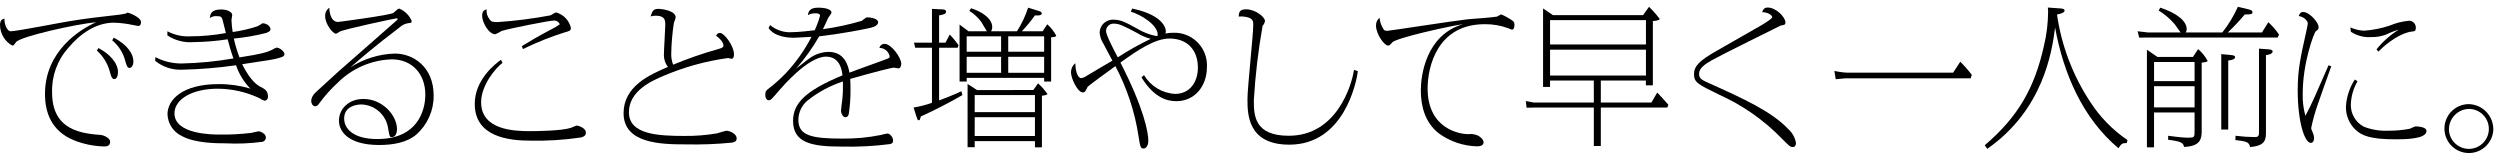
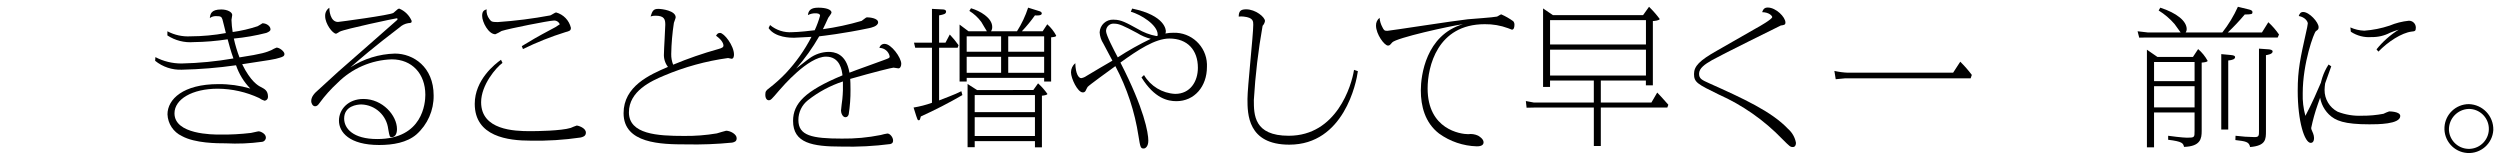
<svg xmlns="http://www.w3.org/2000/svg" id="a" width="438" height="28" viewBox="0 0 438 28">
  <g id="b">
    <g id="c">
-       <path id="d" d="M1.872,5.48c1.014,0,8.659-1.508,10.3-1.768,2.574-.442,6.188-.858,8.788-1.144.364-.052.832-.13,1.04-.182.116-.071.238-.131.364-.181.1,0,2.34.779,2.34,1.664,0,.675-.364.675-.546.675-.052,0-.728-.13-.832-.156-1.103-.241-2.226-.381-3.354-.416-3.2,0-5.954,1.977-8.008,4.42-1.926,2.152-2.942,4.967-2.834,7.853,0,6.708,5.382,7.15,8.632,7.41.26.026,1.534.468,1.534,1.17,0,.832-.7.832-1.118.832-1.802-.05-3.58-.419-5.252-1.092-3.926-1.612-5.044-4.862-5.044-8.112,0-7.54,6.214-11.363,8.97-12.559-3.328.286-13.339,2.5-14.04,3.484-.39.546-.443.6-.677.6C.85,7.259.039,5.914.003,4.442.003,3.506.367,3.376.783,3.242c-.054,1.068.492,2.238,1.089,2.238ZM17.239,8.418c1.924.988,3.432,2.6,3.432,4.212,0,.7-.26,1.223-.624,1.223-.442,0-.572-.442-.806-1.3-.381-1.423-1.167-2.705-2.262-3.691l.26-.444ZM19.939,6.598c2.522,1.326,3.432,2.939,3.432,4.16,0,.677-.338,1.144-.65,1.144-.416,0-.546-.416-.78-1.248-.363-1.408-1.164-2.665-2.288-3.588l.286-.468Z" />
      <path id="e" d="M27.222,10.004c1.418.745,2.998,1.129,4.6,1.119,3.043-.067,6.077-.363,9.075-.885-.442-1.222-.833-2.652-1.014-3.354-1.971.305-3.961.47-5.955.494-1.621.132-3.239-.28-4.6-1.17v-.728c1.245.661,2.648.967,4.056.885,2.076-.007,4.146-.198,6.188-.573-.1-.364-.493-2.054-.6-2.392-.157-.494-.338-.572-1.093-.572-.401-.025-.797.095-1.117.338.077-.7.208-1.508,2-1.508,1.091,0,1.924.468,1.924.963,0,.155-.13.753-.13.857.022.715.091,1.427.208,2.133,1.484-.205,2.946-.544,4.368-1.015.156-.052.832-.52.858-.52.7,0,1.4.494,1.4,1.066,0,.313-.364.469-.728.624-1.869.477-3.773.808-5.694.988.245,1.124.576,2.227.988,3.3,4.108-.624,4.732-.91,5.59-1.273.29-.174.594-.322.91-.443.52,0,1.378.676,1.378,1.118,0,.39-.312.5-.806.651-.858.285-1.742.416-6.6,1.143,1.508,3.069,2.834,3.771,3.25,3.978.7.365,1.274.65,1.274,1.742.012.349-.252.647-.6.677-.337-.099-.654-.258-.936-.468-2.272-1.061-4.746-1.62-7.254-1.639-4.5,0-7.593,1.846-7.593,4.317,0,3.718,6.735,3.718,7.956,3.718,1.816.024,3.632-.071,5.435-.286.234-.026,1.2-.286,1.4-.286.182,0,1.222.364,1.222,1.092.001.387-.291.713-.676.754-2.111.283-4.244.37-6.371.26-1.456,0-5.355,0-7.67-1.274-1.485-.696-2.458-2.162-2.522-3.8,0-2.653,2.756-5.3,8.919-5.3,1.892-.016,3.775.247,5.59.78-1.127-1.158-1.981-2.552-2.5-4.082-3.145.45-6.315.71-9.491.779-1.698.068-3.362-.487-4.68-1.56l.041-.647Z" />
      <path id="f" d="M59.229,3.842c.182,0,9.178-1.2,9.7-1.586.13-.078.65-.6.754-.65.077-.055.166-.09.26-.1.984.404,1.768,1.18,2.184,2.159,0,.338-.13.364-.6.39-.575.094-1.109.356-1.534.754-4.628,3.51-6.994,5.59-8.606,6.994,2.33-1.505,5.028-2.341,7.8-2.418,3.224,0,6.786,2.34,6.786,7.332.038,2.61-1.064,5.106-3.016,6.838-1.664,1.431-4.108,1.847-6.526,1.847-5.252,0-7.046-2.263-7.046-4.265,0-1.975,1.612-3.8,4.29-3.8,3.38,0,5.876,2.913,5.876,5.279,0,.988-.442,1.4-.884,1.4-.416,0-.39-.026-.65-1.4-.278-2.408-2.283-4.247-4.706-4.317-.754,0-3.016.26-3.016,2.471,0,1.716,1.534,3.588,5.8,3.588,8.008,0,8.424-6.37,8.424-7.748,0-3.719-2.366-6.215-5.876-6.215-3.584.112-6.989,1.592-9.516,4.135-1.151,1.057-2.196,2.224-3.121,3.484-.337.494-.545.6-.806.6-.442,0-.675-.572-.675-.885,0-.779.52-1.377,1.377-2.1.208-.182,2.783-2.548,3.354-3.069.391-.363,9.907-8.658,10.219-8.97.052-.051.182-.156.182-.26-.008-.078-.078-.136-.156-.13-.182,0-9.074,1.872-9.984,2.341-.196.14-.405.261-.624.363-.624,0-1.925-1.742-1.925-3.068-.036-.588.241-1.151.728-1.482-.002.409.128,2.489,1.533,2.489Z" />
      <path id="g" d="M88.036,11.019c-1.092.779-3.744,3.848-3.744,6.89,0,4.887,5.824,5.07,8.581,5.07,1.17,0,5.46-.052,7.124-.572.348-.157.704-.296,1.066-.416.13,0,1.586.364,1.586,1.248,0,.65-.6.78-.962.858-2.884.42-5.797.602-8.71.546-3.952,0-9.8-.7-9.8-6.448,0-4.213,3.562-6.994,4.6-7.723l.259.547ZM91.417,8.081c1.43-.884,2.912-1.743,5.07-2.886.556-.264,1.086-.578,1.586-.937-.178-.449-.64-.718-1.118-.65-.7,0-7.722,1.378-9.075,1.82-.35.216-.715.407-1.092.572-1.2,0-2.314-2.131-2.314-3.224,0-.806.312-.987.78-1.144-.061.614.115,1.229.494,1.716.313.416.39.521,1.456.521,3.088-.211,6.162-.602,9.205-1.17.182-.053.858-.521,1.014-.521,1.296.355,2.294,1.391,2.6,2.7,0,.494-.26.573-.962.754-2.551.795-5.037,1.786-7.436,2.964l-.208-.515Z" />
      <path id="h" d="M125.841,8.6c.754-.208.91-.364.91-.624,0-.208-.13-.884-1.3-1.716.182-.311.338-.494.7-.494.7,0,2.444,2.21,2.444,3.8,0,.286-.078.729-.416.729-.1,0-.546-.13-.624-.13-3.864.53-7.641,1.57-11.232,3.093-2.236.937-6.136,2.7-6.136,6.423,0,3.848,5.018,4.134,9.62,4.134,1.933.027,3.865-.121,5.772-.442.26-.078,1.56-.468,1.638-.468.728,0,1.847.6,1.847,1.3,0,.547-.313.675-.781.78-2.687.266-5.387.37-8.086.311-4.368,0-10.946-.128-10.946-5.459,0-4.732,4.55-6.734,7.774-8.113-.519-.674-.768-1.517-.7-2.365,0-.781.234-4.291.234-5.019,0-.936-.156-1.587-1.716-1.587-.292-.007-.583.037-.859.131.313-1.04.547-1.326,1.353-1.326.65,0,3.042.313,3.042,1.483,0,.155-.286.832-.312.961-.28,1.807-.436,3.631-.468,5.46-.015.641.1,1.278.338,1.873,2.576-1.074,5.216-1.987,7.904-2.736Z" />
      <path id="i" d="M134.914,4.388c1.087.909,2.487,1.357,3.9,1.248.987,0,3.406-.26,3.925-.338.38-.823.693-1.676.937-2.549,0-.416-.651-.416-.729-.416-.487-.026-.971.083-1.4.313.1-1.145.987-1.3,1.872-1.3,1.248,0,2.262.312,2.262.859,0,.181-.494.753-.572.91-.26.545-.65,1.455-.936,2,2.295-.316,4.563-.803,6.786-1.457.156-.078.754-.623.91-.623.52,0,1.976.155,1.976.883,0,.7-1.326.962-1.586,1.014-4.55.962-8.086,1.353-8.736,1.431-1.151,2.011-2.502,3.9-4.031,5.641.39-.259,2-1.586,2.341-1.794.959-.702,2.111-1.092,3.3-1.118.962,0,3.094.183,3.692,3.64.936-.39,5.174-1.871,6.032-2.209.91-.338,1.014-.364,1.014-.651-.173-.856-.921-1.474-1.794-1.482.09-.437.492-.737.936-.7,1.118,0,2.886,2.392,2.886,3.483,0,.416-.182.806-.494.806-.13,0-.728-.129-.858-.129-.26,0-3.432.779-7.592,1.976.026.416.052.91.052,1.9.012,1.437-.093,2.871-.312,4.291-.078.26-.234.52-.572.52-.494,0-.78-.729-.78-1.145,0-.338.208-1.741.234-2.027.103-1.028.136-2.062.1-3.094-2.212.727-4.28,1.835-6.111,3.275-1.072.838-1.696,2.125-1.69,3.485,0,2.73,2.367,3.25,7.619,3.25,2.286.032,4.57-.178,6.812-.628.384-.113.775-.2,1.17-.26.442,0,.988.649.988,1.222,0,.364-.13.52-.494.624-2.827.367-5.678.515-8.528.442-5.123,0-8.5-.6-8.5-4.5,0-3.043,2.081-5.252,8.659-7.982-.1-.859-.416-3.277-2.886-3.277-3.147,0-7.645,5.279-8.191,5.9-1.4,1.637-1.482,1.742-1.872,1.742-.234,0-.572-.261-.572-.962,0-.6.13-.754.728-1.2,1.016-.787,1.972-1.648,2.861-2.575,1.787-1.906,3.301-4.049,4.5-6.37-.338.026-2.887.156-3.068.156-.547,0-3.3,0-4.447-1.69l.259-.535Z" />
      <path id="j" d="M163.28,1.553l1.9.1c.234,0,.572.078.572.364,0,.442-.416.52-1.223.677v4.783h1.119l.753-1.43c.558.584,1.071,1.21,1.535,1.872l-.156.443h-3.251v9.23c.781-.312,2.809-1.041,3.9-1.612l.182.676c-2.361,1.371-4.791,2.621-7.28,3.744-.131.468-.157.676-.365.676s-.259-.208-.441-.754l-.468-1.482c1.097-.18,2.176-.458,3.223-.832v-9.646h-2.938l-.208-.885h3.146V1.553ZM183.48,4.253c.635.56,1.163,1.229,1.561,1.976,0,.209-.261.234-.885.312v7.748h-1.221v-.65h-13.57v.65h-1.248V4.305l1.56,1.17h3.224c-.182-.234-.806-1.4-.962-1.611-.568-.782-1.283-1.445-2.106-1.952l.286-.466c1.534.441,3.718,1.664,3.718,3.275.01.267-.063.53-.208.754h4.55c.821-1.291,1.476-2.679,1.95-4.134l1.924.6c.182.052.469.156.469.416,0,.416-.885.364-1.2.339-.698.979-1.462,1.908-2.288,2.781h3.64l.806-1.224ZM169.362,9.063h6.032v-2.7h-6.032v2.7ZM169.362,12.755h6.032v-2.802h-6.032v2.802ZM181.036,15.772l.832-1.17c.614.553,1.164,1.174,1.639,1.851,0,.181-.624.286-.962.312v9.048h-1.222v-1.092h-10.554v1.066h-1.248v-11.077l1.664,1.067,9.851-.005ZM170.766,19.646h10.556v-2.99h-10.553l-.003,2.99ZM170.766,23.832h10.556v-3.3h-10.553l-.003,3.3ZM176.642,6.36v2.7h6.293v-2.7h-6.293ZM176.642,12.755h6.293v-2.802h-6.293v2.802Z" />
      <path id="k" d="M198.355,1.501c5.9,1.223,5.9,3.849,5.9,3.979-.003.134-.029.266-.078.391.454-.09.915-.134,1.378-.131,3.146-.114,5.789,2.343,5.903,5.489.006.164.005.327-.003.491,0,3.433-2.184,6.006-5.356,6.006-1.482,0-3.822-.467-6.11-4.16l.442-.416c1.147,1.95,3.2,3.191,5.46,3.3,2.626,0,3.978-2.159,3.978-4.577,0-3.068-1.794-5.122-4.992-5.122-2.5,0-5.565,2.029-8.58,4.212,4.186,8.139,4.888,12.325,4.888,13.677,0,1.014-.494,1.378-.806,1.378-.546,0-.6-.208-.91-2.158-.652-4.29-2.023-8.439-4.056-12.273-1.04.754-4.6,3.328-4.863,3.64-.077.1-.312.6-.363.7-.099.177-.293.279-.495.26-.883,0-2.054-2.444-2.054-3.51-.004-.624.274-1.216.755-1.613.051,1.976.624,2.627,1.04,2.627.318-.054.62-.178.883-.364.728-.468,3.927-2.314,4.577-2.7-.26-.494-1.352-2.574-1.586-2.99-.386-.59-.611-1.272-.651-1.976.055-1.28,1.136-2.272,2.416-2.218.045.002.09.005.135.01,1.17,0,2.132.519,4.107,1.611,1.009.609,2.119,1.032,3.277,1.248.234,0,.234-.052.234-.26,0-1.689-2.938-3.51-4.706-4l.236-.551ZM201.605,6.801c-.836-.213-1.635-.555-2.366-1.014-2.444-1.3-3.2-1.638-3.978-1.638-.711-.101-1.369.393-1.47,1.104-.009.065-.014.13-.013.196,0,.675,1.327,3.223,2.055,4.6,1.853-1.205,3.781-2.288,5.774-3.243l-.002-.005Z" />
      <path id="l" d="M237.901,12.474c-.259,1.977-2.444,12.871-12.012,12.871-7.332,0-7.332-5.408-7.332-8.009,0-2.053,1.014-11.154,1.014-13,0-.6,0-1.248-1.664-1.43-.293-.039-.591-.039-.884,0,0-.962.364-1.274,1.3-1.274,1.638,0,3.3,1.352,3.3,2.054-.052.313-.197.603-.416.832-.763,4.3-1.275,8.641-1.534,13,0,2.574,0,6.266,6.11,6.266,8.4,0,11.025-8.815,11.441-11.544l.677.234Z" />
      <path id="m" d="M242.191,4.753c.259.52.337.65.858.65.39,0,11.856-1.794,14.118-2.028.806-.078,4.368-.312,5.1-.468.13-.026.624-.39.754-.39.74.325,1.444.727,2.1,1.2.152.181.227.415.208.651,0,.338-.078.832-.441.832-.231-.071-.458-.158-.677-.261-1.306-.482-2.69-.719-4.082-.7-8.32,0-10.01,7.463-10.01,11.259,0,7.2,5.8,8.008,7.1,8.008.594-.084,1.199.006,1.742.26.13.078.962.546.962,1.17,0,.676-.857.7-1.195.7-2.374-.068-4.673-.847-6.6-2.235-2.471-1.9-3.2-4.811-3.2-7.566,0-2.6.884-9.673,7.384-11.6-2.366.338-11.674,2.392-12.4,3.2-.416.494-.467.546-.754.546-.6,0-2.08-1.976-2.08-3.51-.017-.524.214-1.024.624-1.351.047.573.214,1.129.489,1.634Z" />
      <path id="n" d="M280.463,14.113v3.847h8.866l1.014-1.742c.728.729,1.612,1.769,1.95,2.133l-.182.494h-11.648v6.735h-1.223v-6.735h-10.533l-1.248.026-.13-1.17,1.378.259h10.53v-3.847h-7.67v1.117h-1.221V1.476l1.716,1.17h15.808l1.04-1.456c.679.66,1.305,1.373,1.872,2.132,0,.26-.988.364-1.2.364v11.259h-1.222v-.832h-7.897ZM271.57,7.794h16.8V3.531h-16.8v4.263ZM288.37,8.705h-16.8v4.523h16.8v-4.523Z" />
      <path id="o" d="M309.713,1.32c1.431,0,3.095,1.664,3.095,2.627,0,.416-.261.441-.807.519-.025,0-10.842,5.356-12.038,6.059-1.274.727-2.288,1.43-2.288,2.391,0,.884.494,1.092,1.82,1.691,5.8,2.6,10.894,4.914,13.78,7.982.725.633,1.212,1.496,1.378,2.444,0,.338-.129.728-.545.728-.443,0-.546-.1-1.847-1.4-3.175-3.29-6.953-5.938-11.128-7.8-3.718-1.819-4.342-2.132-4.342-3.588,0-1.378.936-2.365,4.082-4.134,1.066-.6,5.72-3.276,6.682-3.822.728-.389,2.938-1.664,2.938-2.028,0-.182-.494-.832-1.768-.858.182-.525.416-.811.988-.811Z" />
      <path id="p" d="M342.188,12.734l1.248-1.924c.732.72,1.41,1.493,2.027,2.314l-.208.6h-22c-.1,0-1.145.1-1.639.156l-.233-1.456c.769.174,1.552.279,2.34.312l18.465-.002Z" />
-       <path id="q" d="M372.607,25.059c-.833,0-.962.155-1.457.91-6.292-5.278-9.62-13.079-11.1-21.139-.546,4.316-2.106,14.431-11.882,21.243l-.442-.624c5.876-5.018,8.736-10.063,10.374-17.42.469-1.951.713-3.949.728-5.955.005-.252-.012-.505-.052-.754l2.184.156c.313.025.754.052.754.391,0,.363-.78.571-1.326.675.786,5.473,2.775,10.703,5.824,15.315,1.701,2.646,3.921,4.919,6.526,6.682l-.131.52Z" />
      <path id="r" d="M389.351,5.688c1.09-1.384,2.006-2.895,2.73-4.5l1.924.468c.286.078.624.156.624.468,0,.364-.13.39-1.352.416-.928,1.104-1.917,2.154-2.964,3.146h5.98l1.118-1.794c.705.645,1.333,1.369,1.872,2.158l-.234.52h-22.958l-1.3.026-.286-1.118,1.795.208h5.746c-.183-.208-.885-1.274-1.066-1.481-.803-.925-1.741-1.723-2.783-2.367l.287-.494c2.885.937,4.627,2.34,4.627,3.771.005.205-.059.406-.181.571l6.421.002ZM384.203,9.978l.909-1.378c.675.578,1.239,1.274,1.664,2.054,0,.234-.753.287-1.04.312v11.987c0,1.3-.181,2.7-3.093,2.782-.157-.624-.235-.937-2.783-1.248v-.7c.287.052,2.6.338,3.277.338,1.351,0,1.351-.052,1.351-1.17v-3.25h-7.1v6.11h-1.248V8.707l1.845,1.273,6.218-.002ZM377.391,14.216h7.1v-3.353h-7.1v3.353ZM377.391,18.816h7.1v-3.718h-7.1v3.718ZM390.833,9.637c.546.053.754.156.754.364,0,.365-.468.521-1.2.6v12.09h-1.222v-13.209l1.668.155ZM397.541,8.649c.183.026.624.078.624.364,0,.468-.857.6-1.17.65v13.29c0,1.456,0,2.574-2.782,2.808-.156-.936-.806-1.013-2.574-1.222l.026-.754c1.113.142,2.233.22,3.355.234.754,0,.754-.286.754-1.066v-14.43l1.767.126Z" />
-       <path id="s" d="M408.435,11.617c-.39,1.091-2.08,5.8-2.392,6.759-.463,1.317-.837,2.664-1.118,4.031,0,.234.052.311.338.988.099.248.152.513.156.78,0,.7-.338.858-.572.858-1.092,0-2.288-3.77-2.288-9.126,0-3.718.467-5.746,1.507-10.427.114-.454.202-.914.261-1.378,0-.311-.442-1.092-1.587-1.3.157-.442.339-.7.781-.7,1.066,0,2.7,1.794,2.7,2.652,0,.365-.1.443-.468.7-.338.207-2.315,5.589-2.315,10.894-.044,1.333.114,2.665.469,3.951,1.3-2.5,1.586-3.2,4.056-8.865l.472.183ZM413.035,14.243c-.733,1.257-1.135,2.679-1.17,4.133-.017,1.603.867,3.081,2.288,3.823,1.365.531,2.827.769,4.29.7,1.256.011,2.511-.102,3.745-.338.32-.161.65-.3.988-.416.078,0,1.95,0,1.95.806,0,1.456-4.03,1.456-5.408,1.456-4.4,0-5.955-.624-7.1-1.742-1.056-1.042-1.638-2.47-1.612-3.953.089-1.704.628-3.354,1.56-4.783l.469.314ZM416.363,8.652c1.094-1.365,2.413-2.535,3.9-3.457-.521.152-1.034.334-1.534.545-.994.519-2.104.778-3.225.754-1.284.106-2.566-.224-3.64-.936l-.078-.754c.769.349,1.6.543,2.444.572,1.504-.111,2.989-.408,4.42-.884,1.078-.453,2.217-.742,3.38-.858.658-.017,1.206.502,1.223,1.16,0,.021,0,.041,0,.062,0,.6-.183.624-.729.677-1.742.207-4.186,1.793-5.824,3.509l-.337-.39Z" />
+       <path id="s" d="M408.435,11.617c-.39,1.091-2.08,5.8-2.392,6.759-.463,1.317-.837,2.664-1.118,4.031,0,.234.052.311.338.988.099.248.152.513.156.78,0,.7-.338.858-.572.858-1.092,0-2.288-3.77-2.288-9.126,0-3.718.467-5.746,1.507-10.427.114-.454.202-.914.261-1.378,0-.311-.442-1.092-1.587-1.3.157-.442.339-.7.781-.7,1.066,0,2.7,1.794,2.7,2.652,0,.365-.1.443-.468.7-.338.207-2.315,5.589-2.315,10.894-.044,1.333.114,2.665.469,3.951,1.3-2.5,1.586-3.2,4.056-8.865l.472.183Zc-.733,1.257-1.135,2.679-1.17,4.133-.017,1.603.867,3.081,2.288,3.823,1.365.531,2.827.769,4.29.7,1.256.011,2.511-.102,3.745-.338.32-.161.65-.3.988-.416.078,0,1.95,0,1.95.806,0,1.456-4.03,1.456-5.408,1.456-4.4,0-5.955-.624-7.1-1.742-1.056-1.042-1.638-2.47-1.612-3.953.089-1.704.628-3.354,1.56-4.783l.469.314ZM416.363,8.652c1.094-1.365,2.413-2.535,3.9-3.457-.521.152-1.034.334-1.534.545-.994.519-2.104.778-3.225.754-1.284.106-2.566-.224-3.64-.936l-.078-.754c.769.349,1.6.543,2.444.572,1.504-.111,2.989-.408,4.42-.884,1.078-.453,2.217-.742,3.38-.858.658-.017,1.206.502,1.223,1.16,0,.021,0,.041,0,.062,0,.6-.183.624-.729.677-1.742.207-4.186,1.793-5.824,3.509l-.337-.39Z" />
      <path id="t" d="M436.827,22.792c-.146,2.362-2.18,4.158-4.542,4.012s-4.158-2.18-4.012-4.542c.14-2.254,2.005-4.012,4.263-4.02,2.437.067,4.358,2.096,4.292,4.533,0,.006,0,.011,0,.017ZM429.053,22.792c.116,1.929,1.774,3.4,3.704,3.284,1.93-.116,3.4-1.774,3.284-3.704-.111-1.852-1.649-3.296-3.504-3.29-1.983.059-3.542,1.714-3.483,3.697,0,.004,0,.009,0,.013Z" />
    </g>
  </g>
</svg>